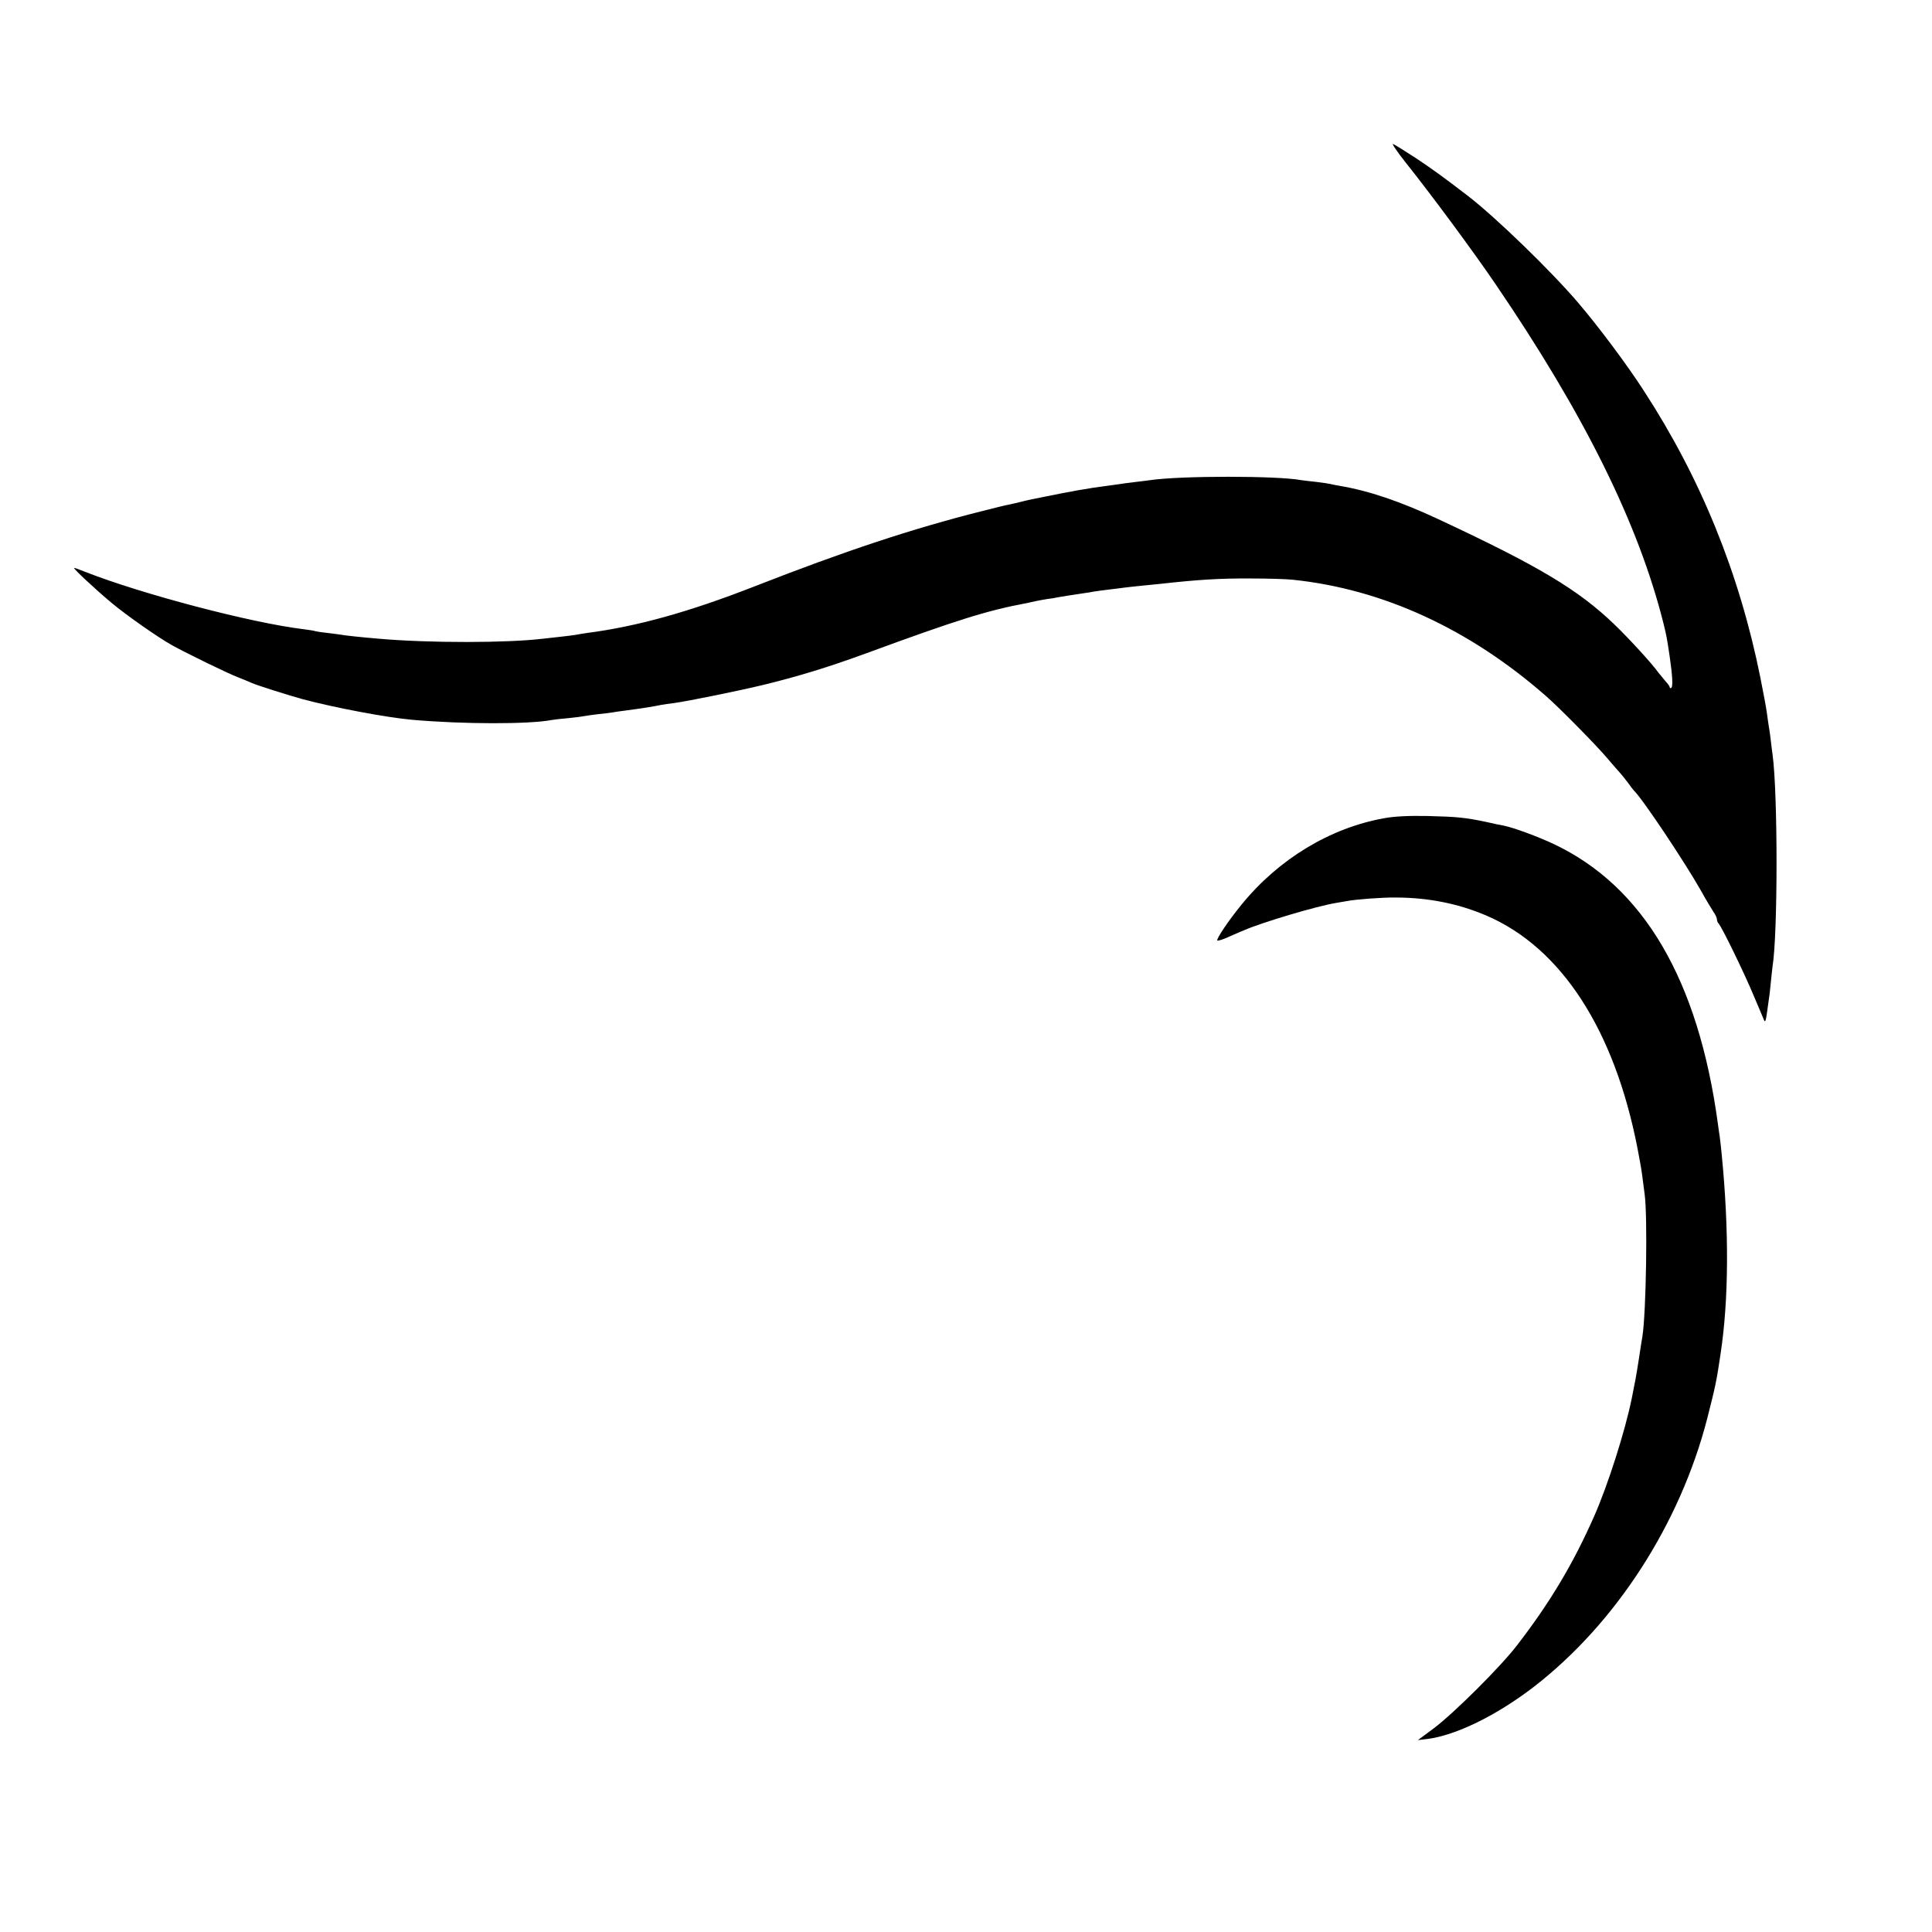
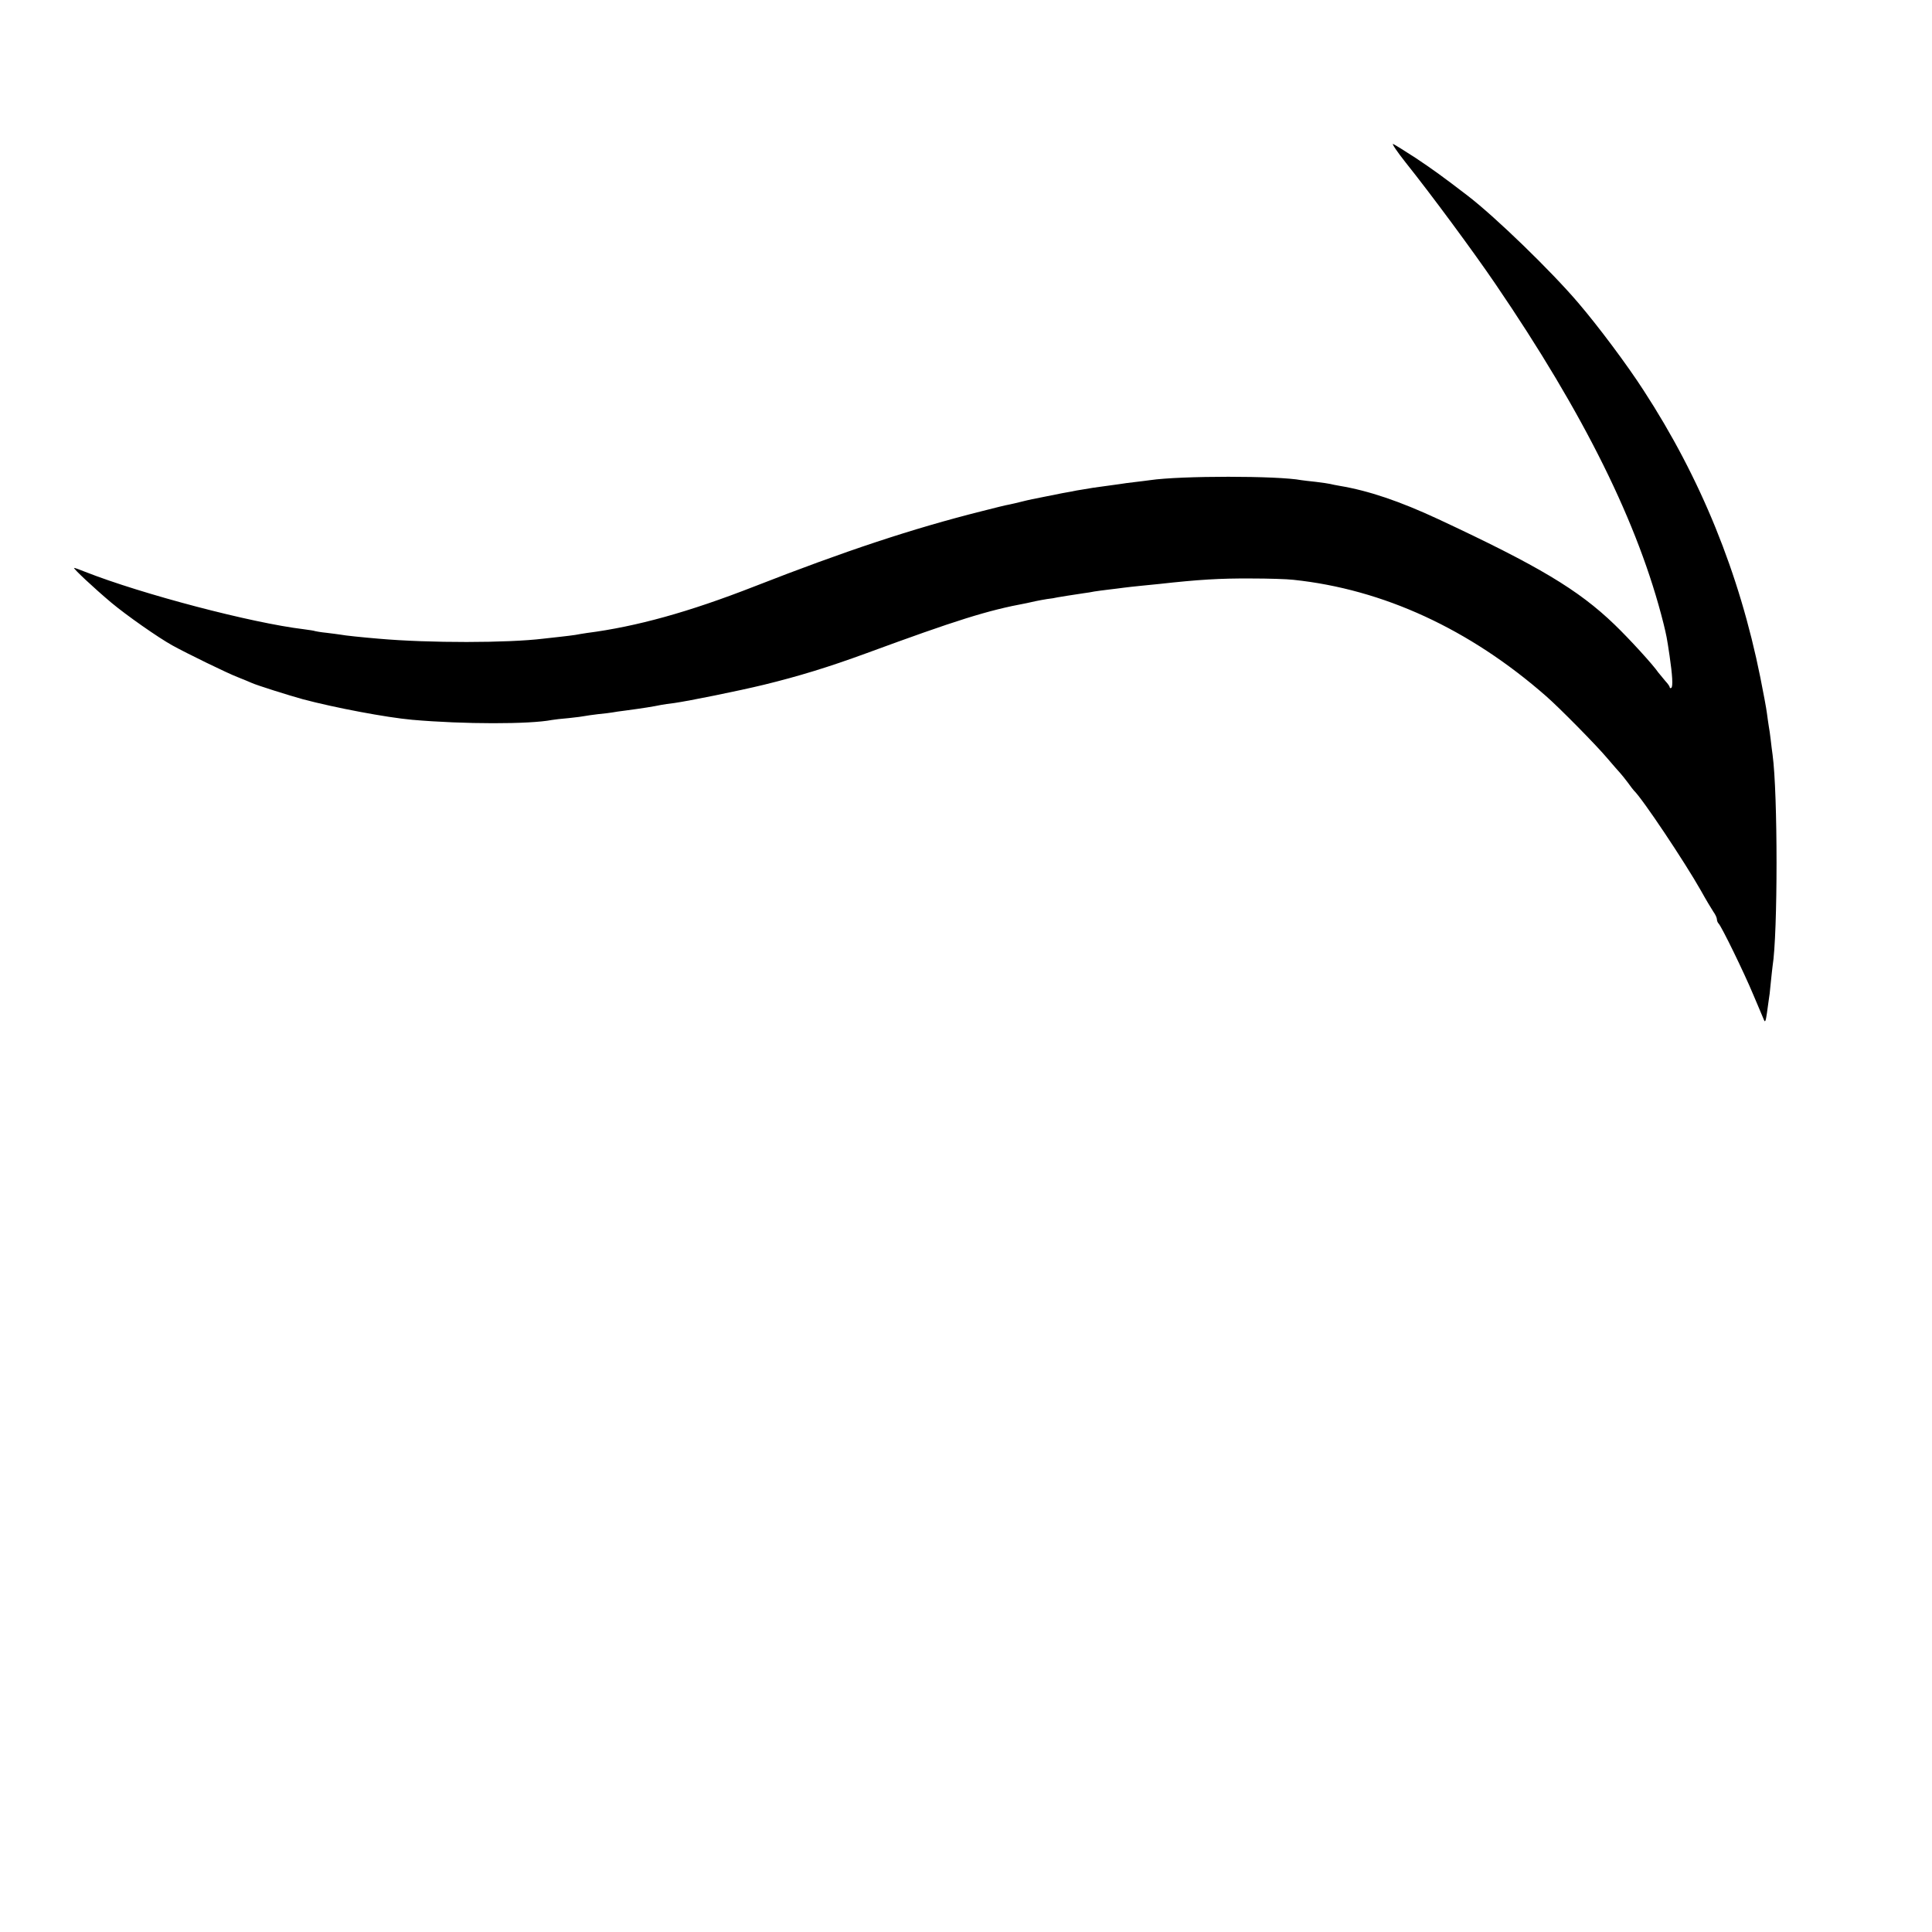
<svg xmlns="http://www.w3.org/2000/svg" version="1" width="1365.333" height="1365.333" viewBox="0 0 1024 1024">
  <path d="M745 86.1c13.5 16.9 35.9 47.2 47.6 64.4 47.1 69.1 75.8 127 89.1 180 1.6 6.6 1.7 7 3.2 17 1.5 10.2 1.9 16.5.9 17.1-.4.3-.8.1-.8-.3 0-.5-1-1.9-2.3-3.3-1.2-1.4-2.9-3.5-3.8-4.6-2.7-4-15.3-17.8-23.2-25.4-19.2-18.5-40.4-31.1-93.3-55.8-20.4-9.5-36.9-15.1-52.4-17.7-1.9-.3-4.2-.8-5-1-.8-.2-4.2-.7-7.5-1.1-3.3-.3-6.8-.8-7.7-.9-12.6-2.4-64.1-2.4-80.3 0-1.6.2-5.2.7-8 1-2.7.3-6.5.8-8.2 1.1-9 1.2-11 1.5-13.8 1.9-1.6.3-4.3.7-6 1-1.6.2-4.1.7-5.5 1-1.4.2-3.6.7-5 .9-1.4.3-5 1-8 1.6-3 .6-6.6 1.3-8 1.6-1.4.3-4.1.9-6 1.4-1.9.5-4.6 1.1-6 1.4-1.4.2-7.9 1.8-14.5 3.5-37 9.3-72.8 21.2-120.6 39.9-34.8 13.6-62.5 21.3-88.9 24.7-1.9.3-4.6.7-6 1-1.4.2-5 .7-8 1-3 .3-7.1.8-9 1-18.8 2.3-60.5 2.4-87.5 0-8.4-.7-18-1.7-19.8-2.1-1.1-.2-4.5-.6-7.6-1-3.1-.3-5.8-.8-6.1-.9-.3-.2-3-.6-6-1-27.6-3.3-85.8-18.6-115.8-30.4-2.9-1.2-5.5-2.1-5.9-2.1-.9 0 10.4 10.6 19.8 18.5 7.9 6.6 24.7 18.4 32.3 22.6 7.2 4 29.5 14.9 34.6 16.8 3 1.2 6.4 2.6 7.5 3.1 2.6 1.2 19.4 6.5 27 8.6 16.9 4.5 44.4 9.7 58 10.9 27.3 2.4 62.2 2.4 74 .1 1.1-.2 5.2-.7 9-1 3.9-.4 7.7-.9 8.5-1.1.8-.2 4-.6 7.1-1 3.1-.3 6.5-.7 7.5-.9 1.1-.2 4.2-.7 6.9-1 9-1.2 14.7-2.1 19-3 1.1-.2 4.3-.7 7-1 7.6-1.1 33.5-6.3 47.5-9.7 18-4.4 34.1-9.3 54-16.6 47.9-17.6 64.4-22.8 85-26.6 1.4-.3 3.6-.8 5-1.1 1.4-.3 4.1-.8 6-1.1 1.9-.2 4.4-.6 5.5-.9 2-.4 8.2-1.3 14-2.2 1.7-.2 4.1-.6 5.5-.9 1.4-.2 4.8-.7 7.5-1 2.8-.3 6.4-.8 8-1 1.7-.2 5.7-.7 9-1 3.3-.3 7.8-.8 10-1 20.7-2.3 32.1-3 48.5-2.9 9.1 0 19.2.3 22.5.7 47.6 5 93.4 26.1 134 61.7 7 6.1 26.9 26.3 32.5 33 3 3.5 6.1 7.1 6.8 7.8.7.8 2.5 3 4 5 1.5 2.1 2.9 3.9 3.2 4.2 4.4 4.1 26.9 37.8 35.5 53 2.6 4.7 5.6 9.7 6.6 11.2 1.1 1.5 1.9 3.3 1.9 4.1 0 .7.4 1.7.9 2.2 1.6 1.6 13.6 26.2 18.5 38 2.6 6 5 11.9 5.5 13 .6 1.6 1 .8 1.6-3.5.4-3 .9-6.3 1-7.2.2-.9.7-4.8 1-8.5.4-3.7.8-7.9 1-9.2 2.8-17.2 2.8-91.6 0-112.1-.3-1.9-.7-5.5-1-8-.3-2.5-.7-5.6-1-7-.2-1.4-.7-4.5-1-7-.3-2.5-1.9-11-3.5-19-11.1-55.2-31.6-105.6-61.8-152-8.9-13.8-24.1-34.1-34.7-46.5-14.4-16.9-43.7-45.3-58.5-56.7-13.3-10.2-18.7-14.1-27.7-20.1-5.7-3.7-11-7-11.9-7.4-.9-.3 2.1 4.1 6.6 9.8z" />
-   <path d="M733.5 433.7c-28.5 5.1-55.9 21.7-75.4 45.7-6.9 8.4-13.6 18.4-12.9 19.1.3.3 3.2-.6 6.4-2.1 3.2-1.4 6.8-3 7.9-3.4 9.4-4.1 38.2-12.7 48.5-14.4 1.9-.3 4.5-.8 5.8-1 4.5-.9 18.9-2 26.2-1.9 17.5.1 33.2 3.3 48.1 9.7 39.5 17.1 67.6 60.5 79.8 123.2 1.1 5.5 2.2 11.9 2.5 14.4.3 2.5.9 7 1.3 10 1.6 11.5.8 62.9-1.2 75.4-.2 1.1-1.1 6.6-1.9 12.1-1.6 10.2-1.8 11-3.7 20.5-3.5 17.4-12.7 46.2-19.9 62.5-11.1 25.2-23.4 45.8-40.9 68.5-8.8 11.5-33.7 36.2-44.1 44l-8.5 6.3 5-.6c15.1-1.9 36.8-12.5 56.4-27.6 43.5-33.6 77.6-86.4 92-142.4 4.4-17.3 4.9-19.7 7-33.9 4.4-28.6 4.6-65.9.6-106.3-.3-3.3-.8-7.4-1-9-.3-1.7-.7-4.8-1-7-10.4-76.3-39.4-125.6-86.9-148.1-8.7-4.1-21.3-8.7-26.6-9.8-1.4-.2-5.6-1.1-9.5-2-11.1-2.3-15.1-2.7-31-3.1-10.1-.2-17.6.2-23 1.2z" />
</svg>